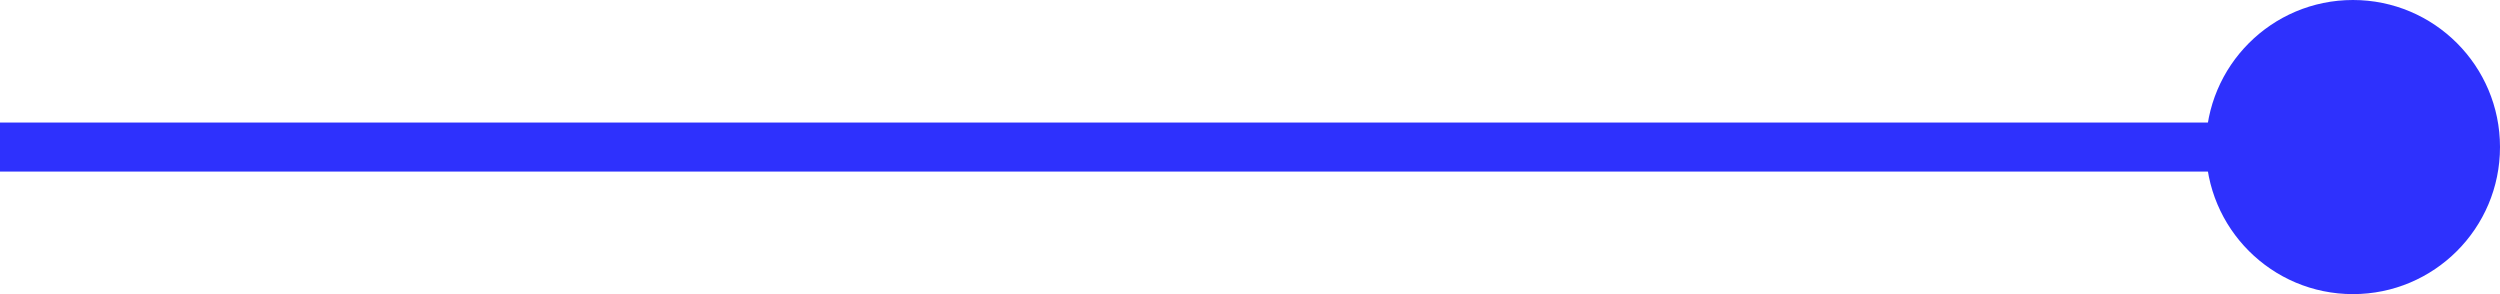
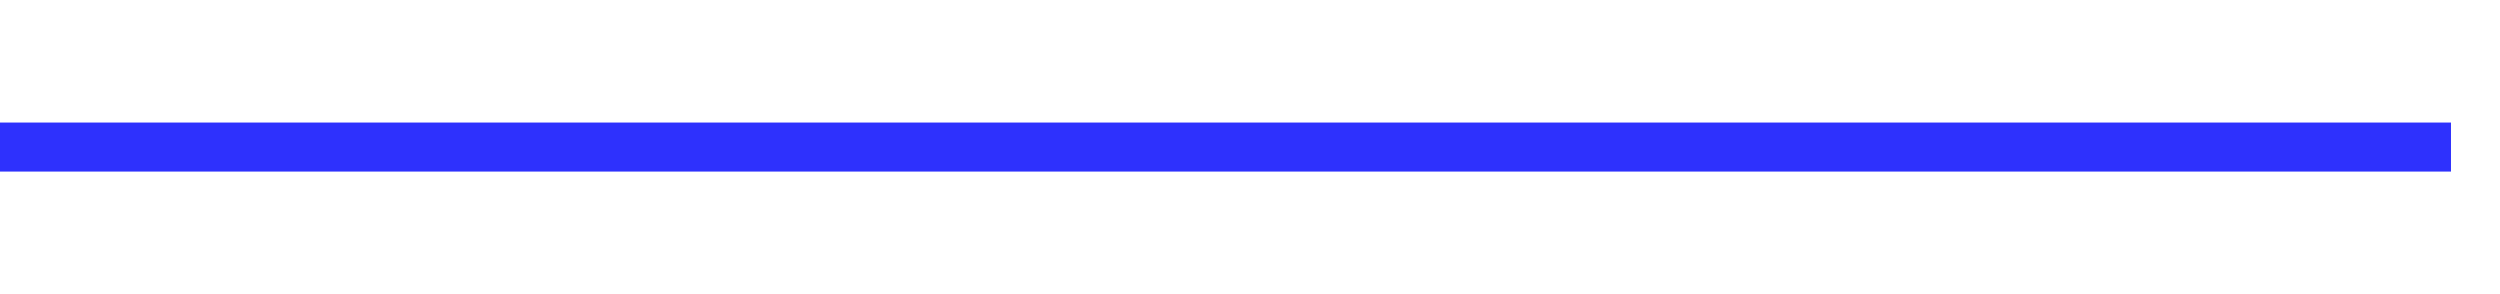
<svg xmlns="http://www.w3.org/2000/svg" width="51" height="6" viewBox="0 0 51 6" fill="none">
  <path d="M0 3L50 3" stroke="#2E31FD" />
-   <circle cx="48" cy="3" r="3" fill="#2E31FD" />
</svg>